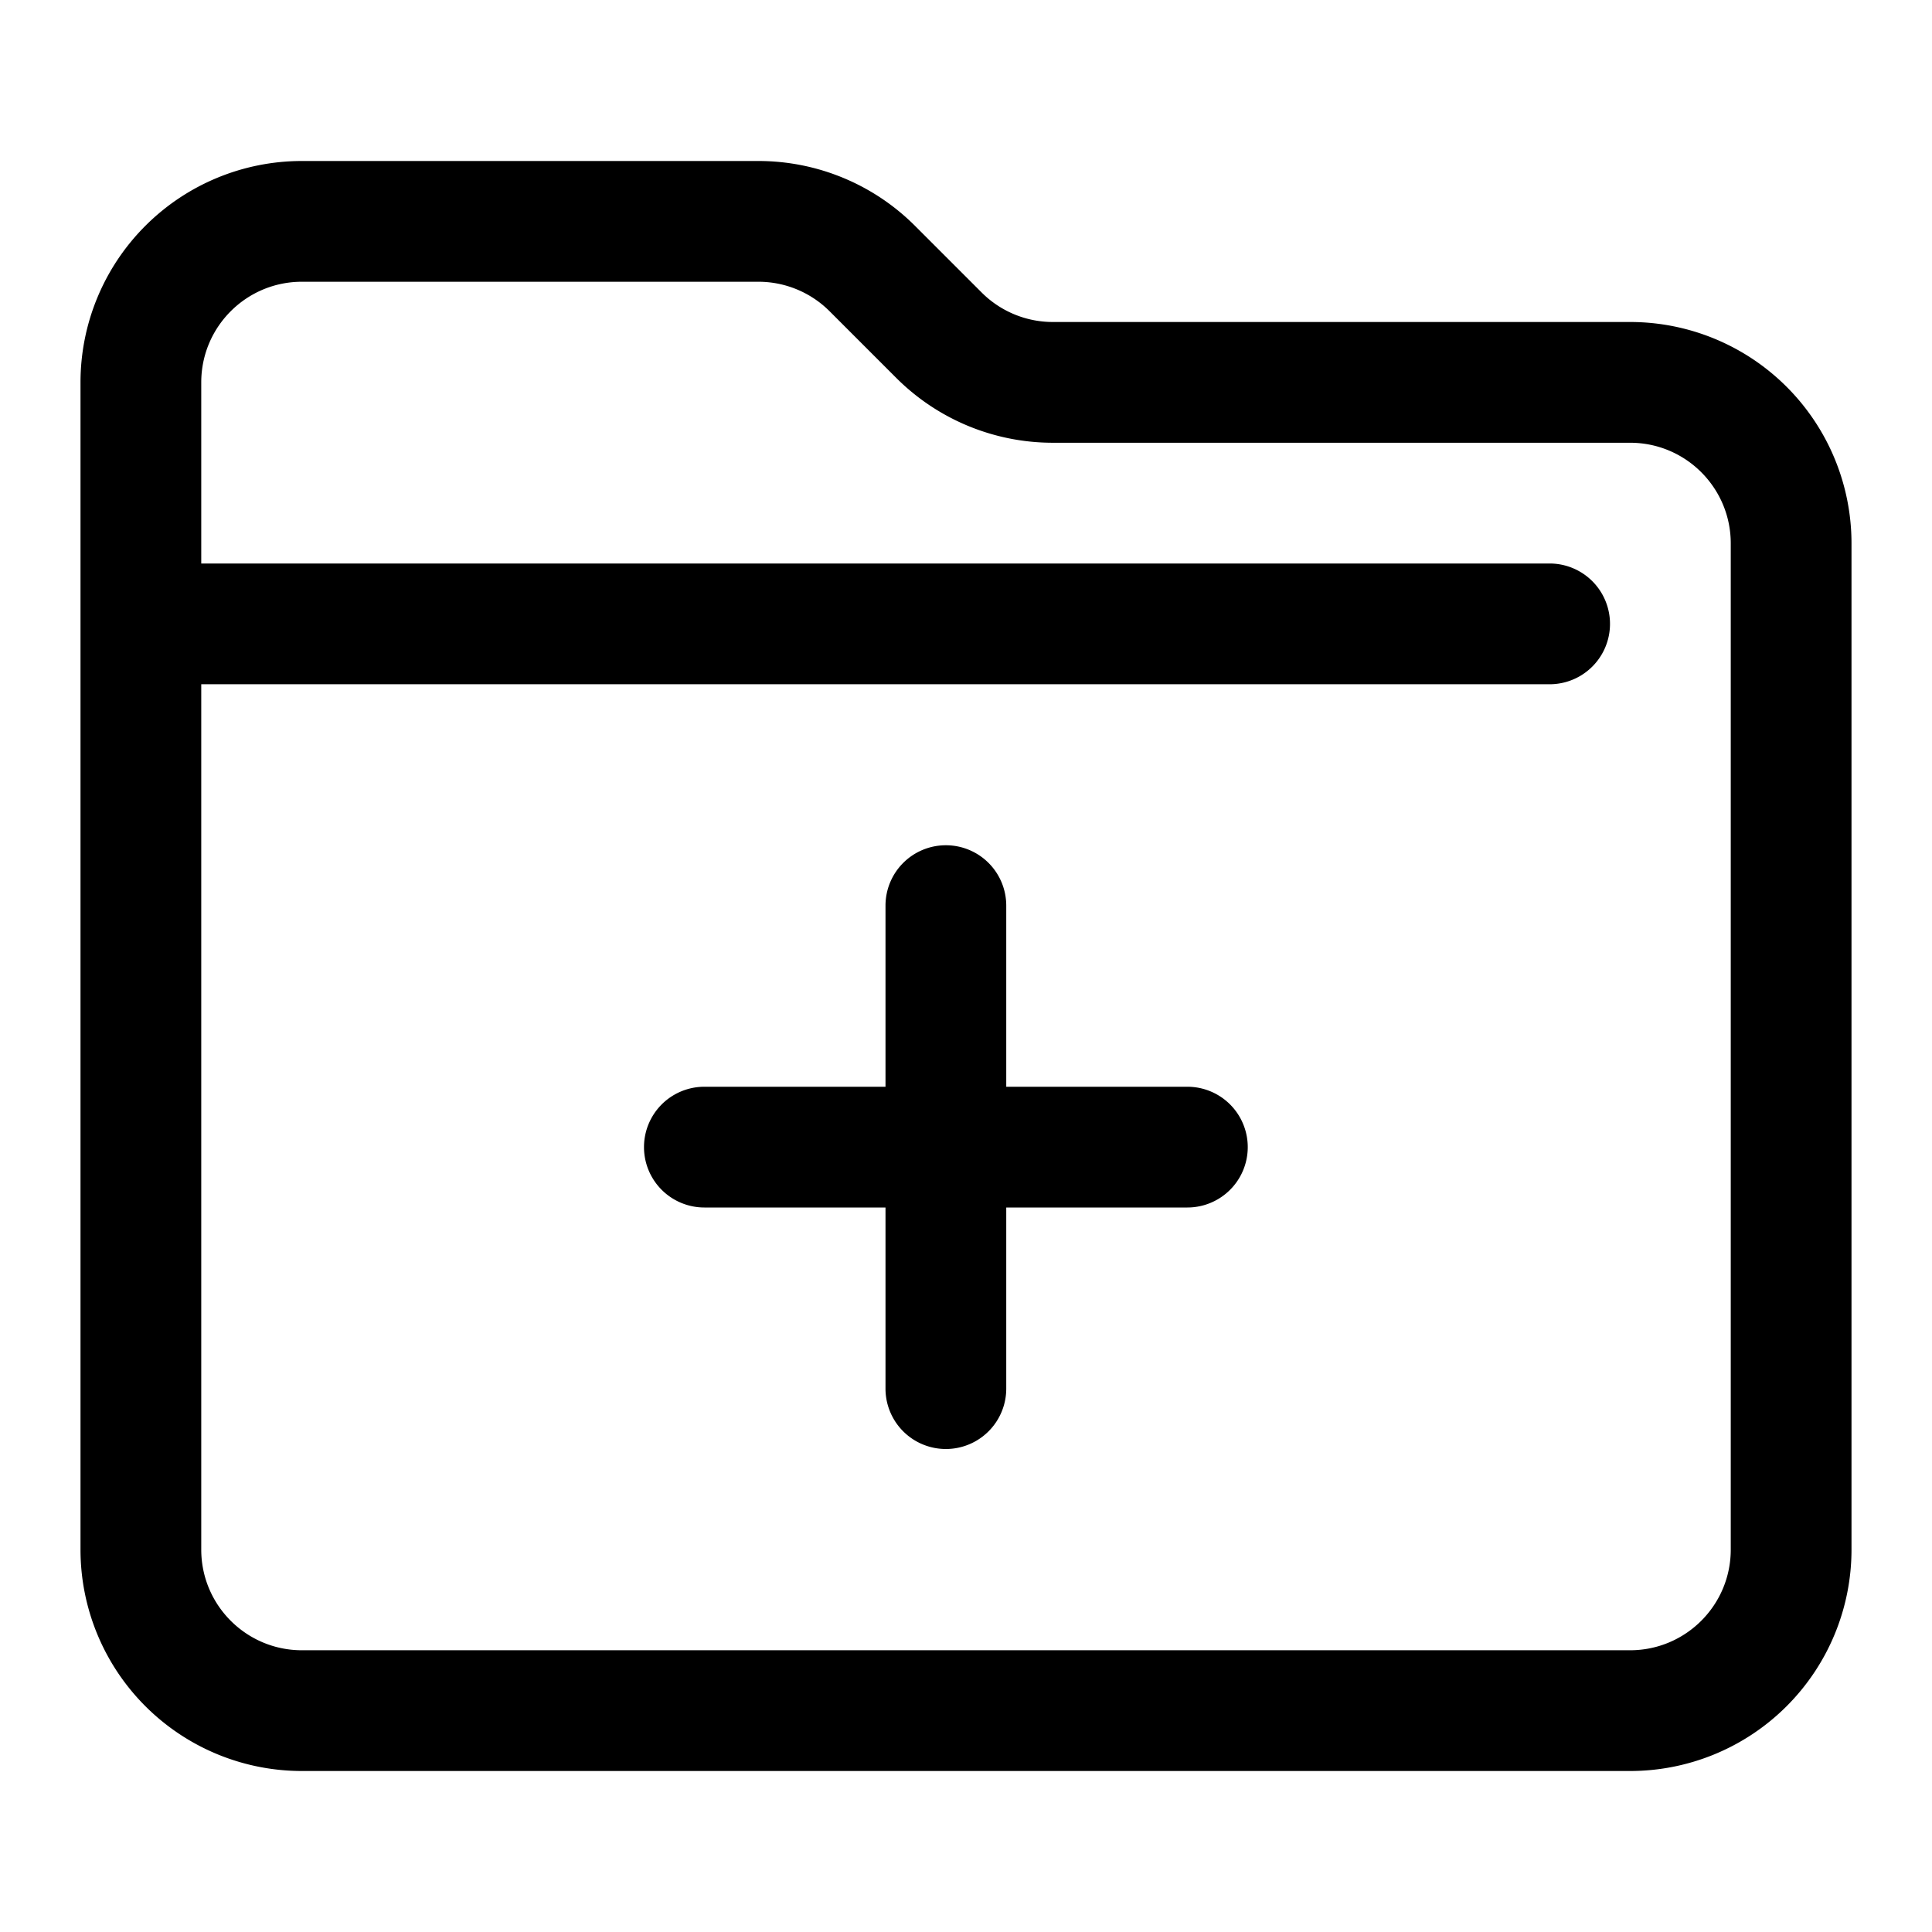
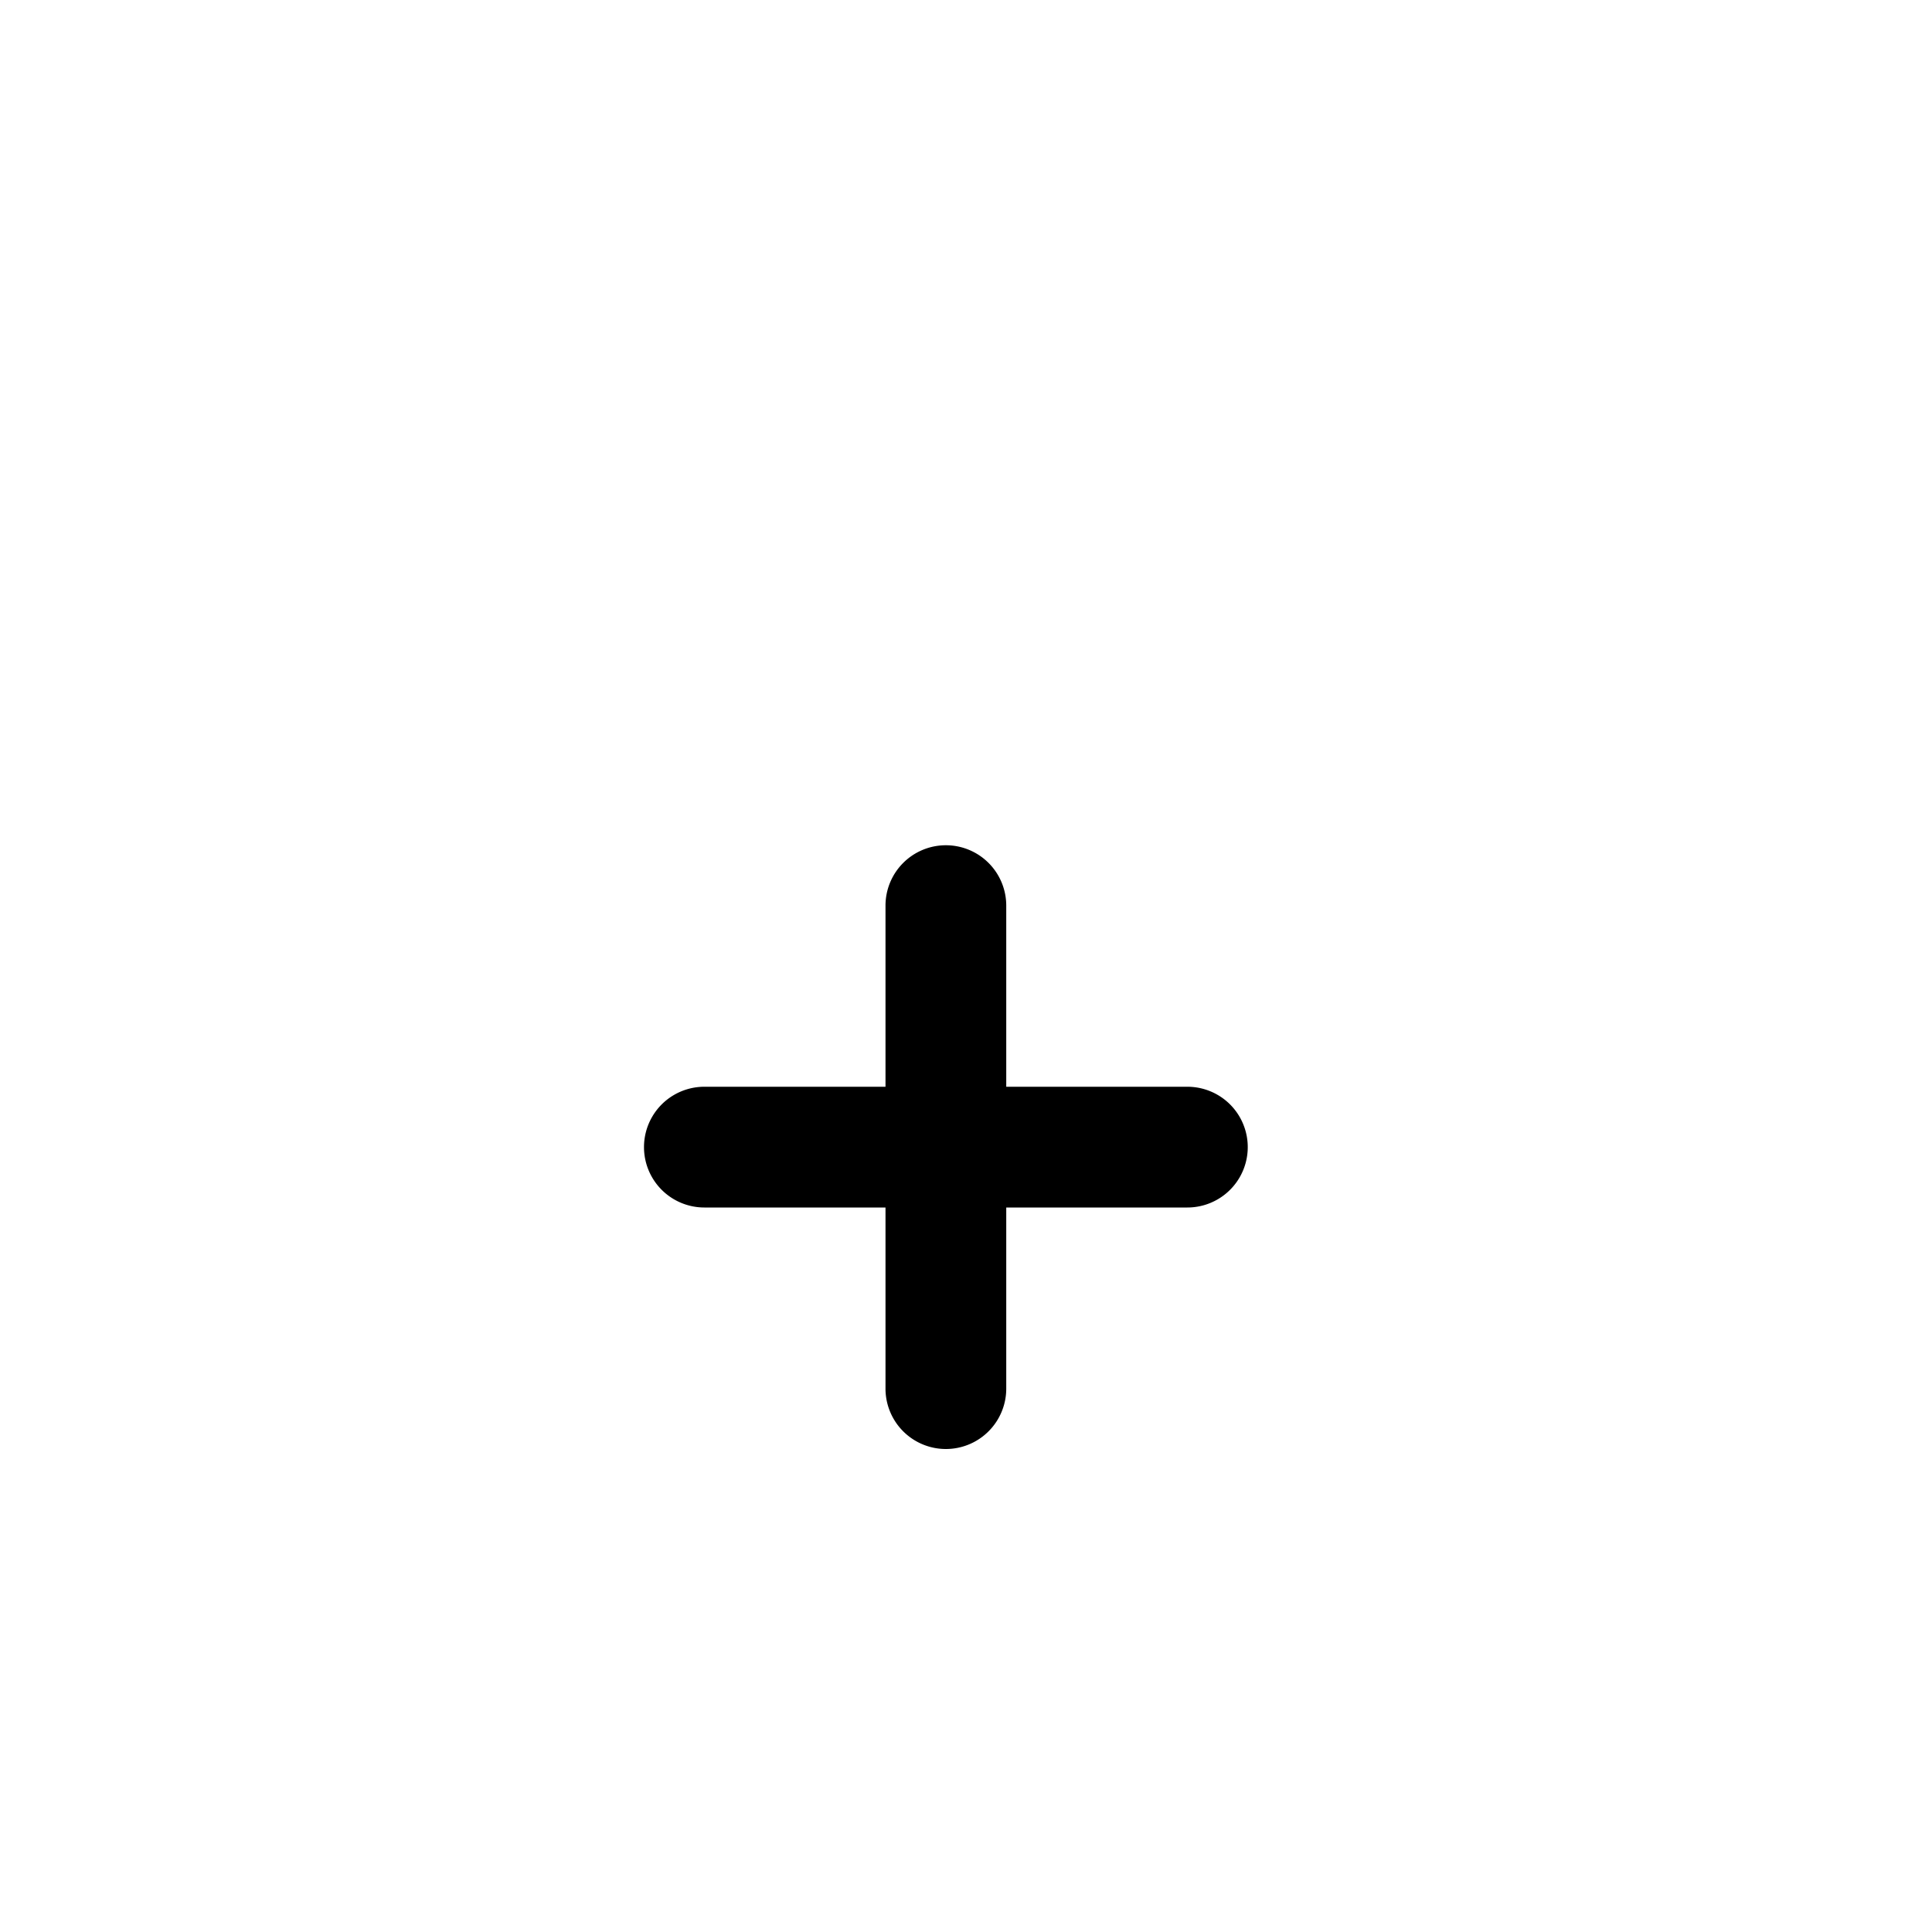
<svg xmlns="http://www.w3.org/2000/svg" width="24" height="24" fill="none" viewBox="0 0 24 24">
  <g fill="currentColor">
    <path d="M11.75 10.5a.75.75 0 01.75.75v2.25h2.25a.75.75 0 010 1.5H12.5v2.25a.75.75 0 01-1.5 0V15H8.75a.75.75 0 010-1.5H11v-2.25a.75.75 0 01.75-.75z" />
-     <path fill-rule="evenodd" d="M3.75 2A2.75 2.75 0 001 4.75v14.5A2.75 2.75 0 003.75 22h16.5A2.75 2.75 0 0023 19.25V6.75A2.75 2.75 0 0020.25 4h-7.172a1.25 1.25 0 01-.883-.366l-.829-.829A2.75 2.75 0 009.422 2H3.75zM2.5 4.75c0-.69.56-1.25 1.25-1.25h5.672c.331 0 .649.132.883.366l.829.829a2.75 2.75 0 001.944.805h7.172c.69 0 1.25.56 1.25 1.25v12.5c0 .69-.56 1.25-1.25 1.25H3.75c-.69 0-1.25-.56-1.25-1.25V8.5h16.75a.75.75 0 000-1.5H2.5V4.75z" clip-rule="evenodd" />
  </g>
</svg>